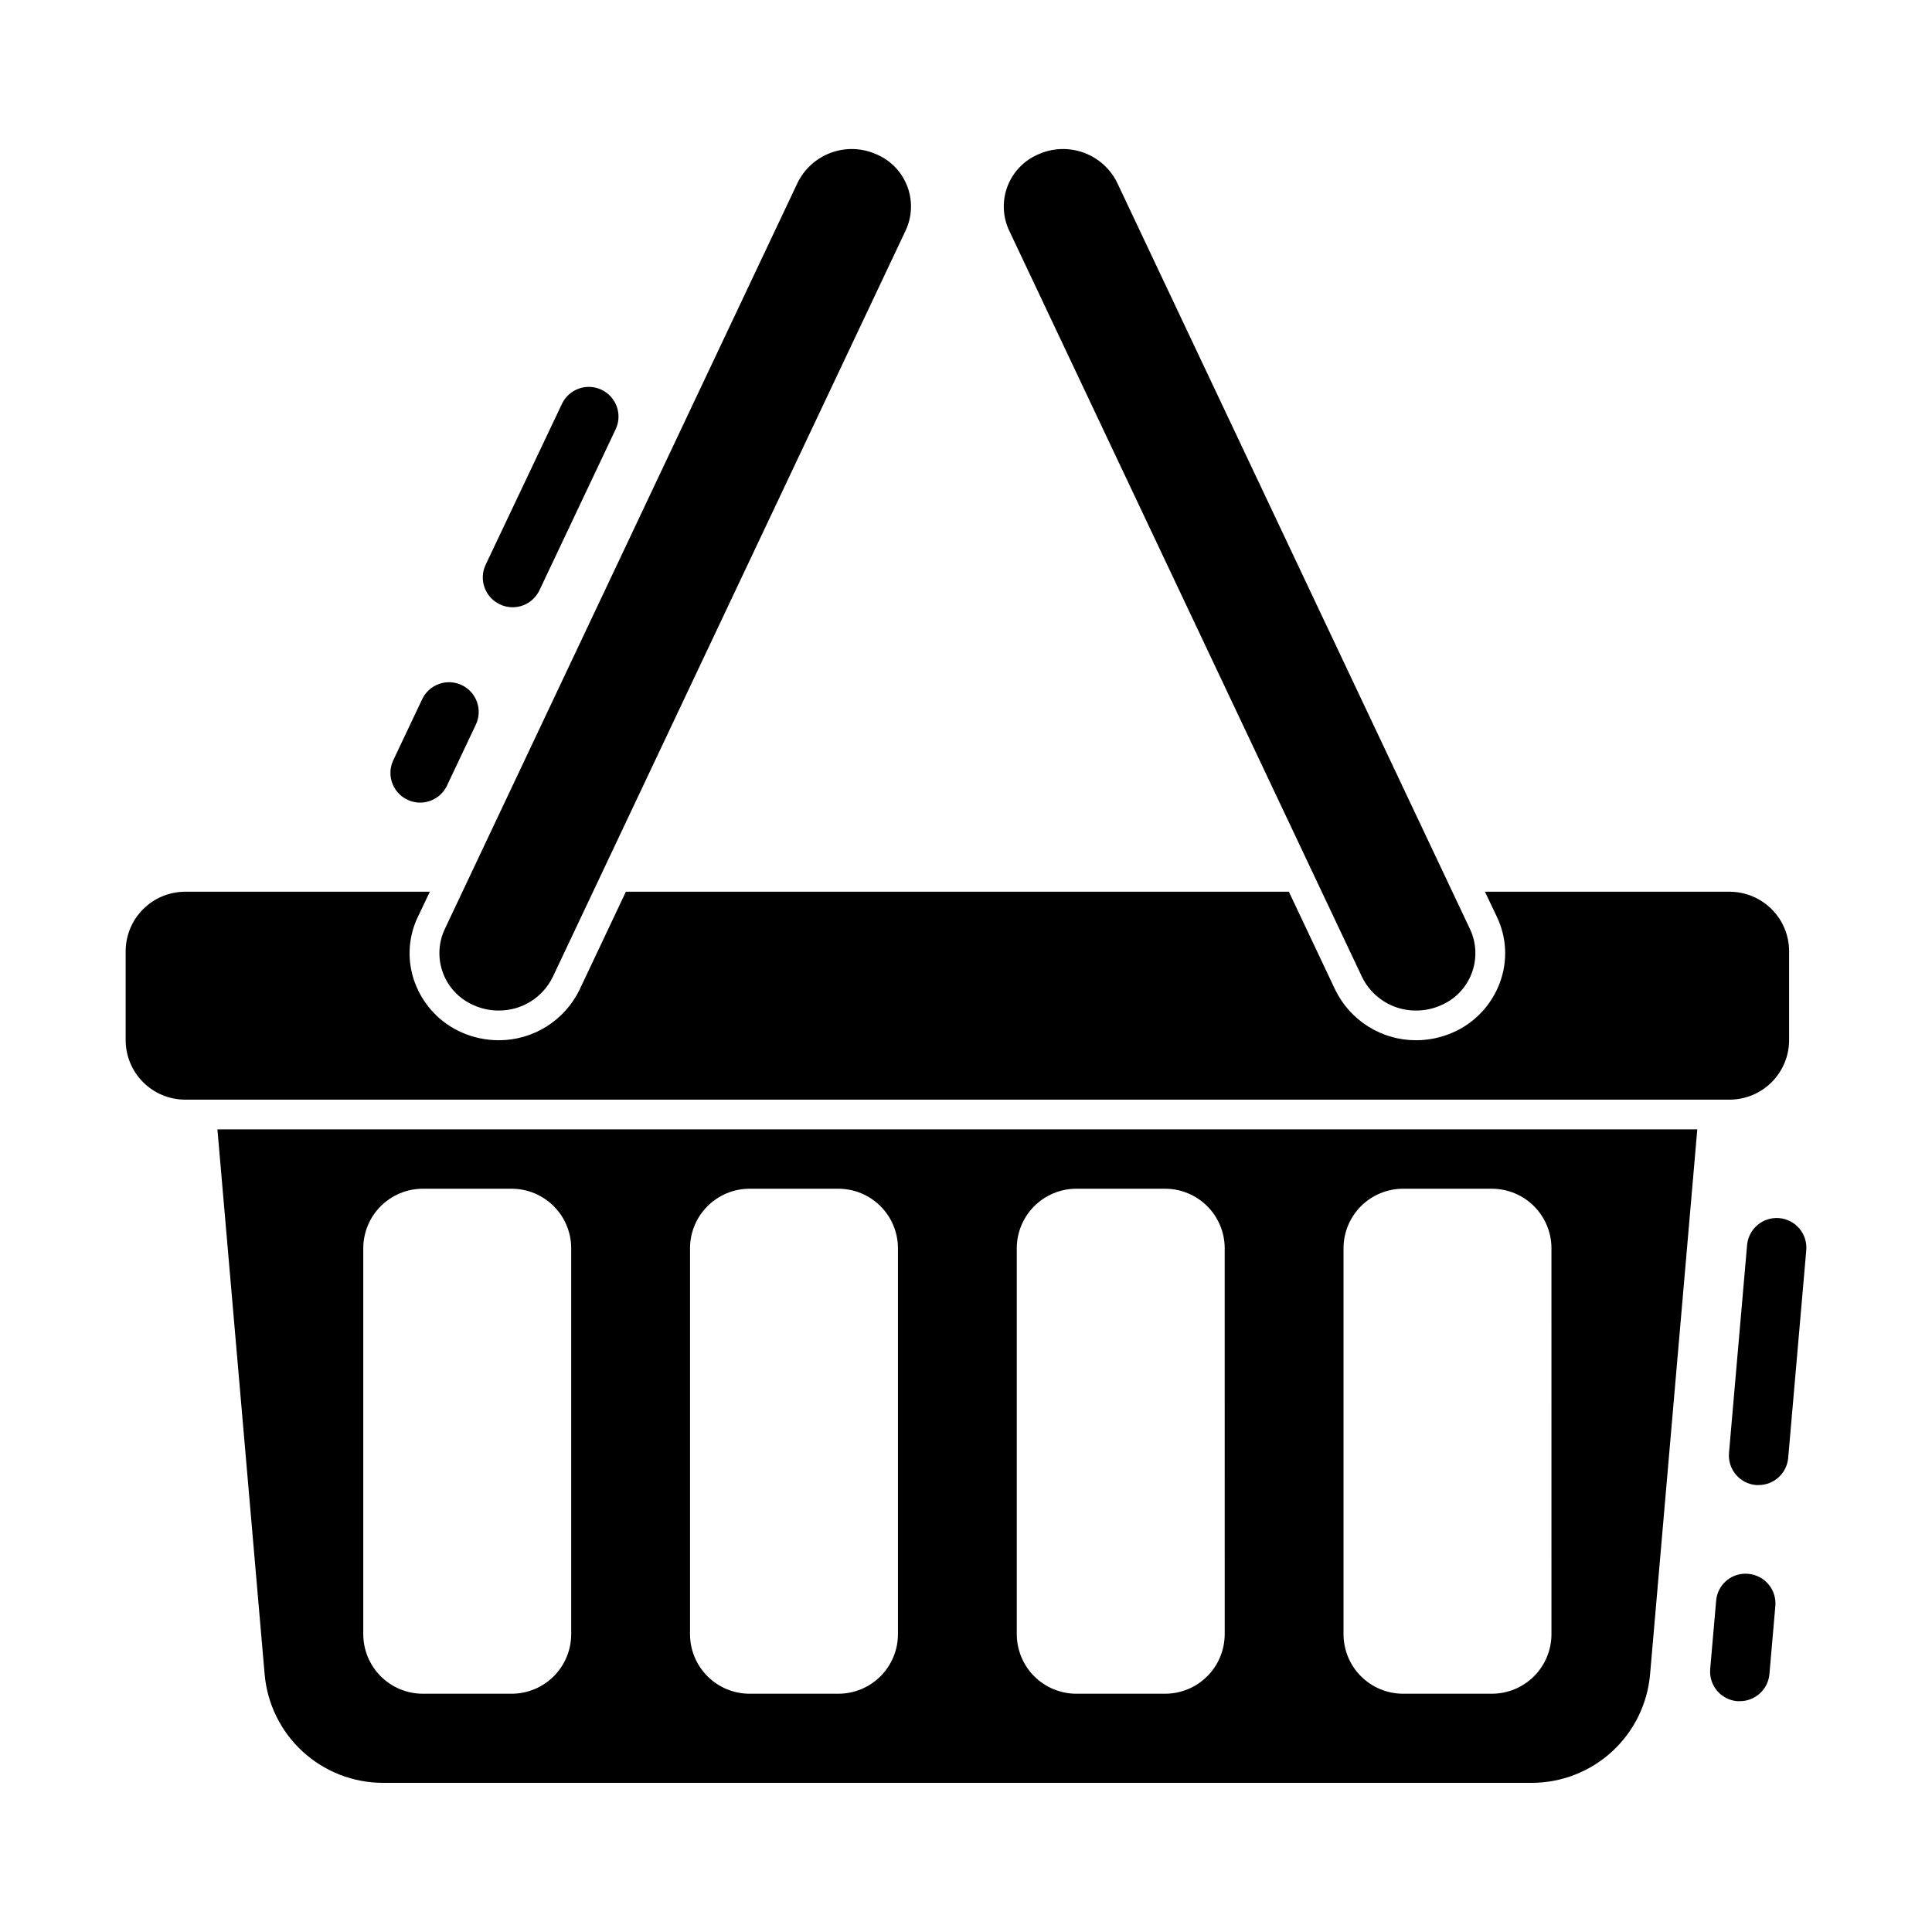
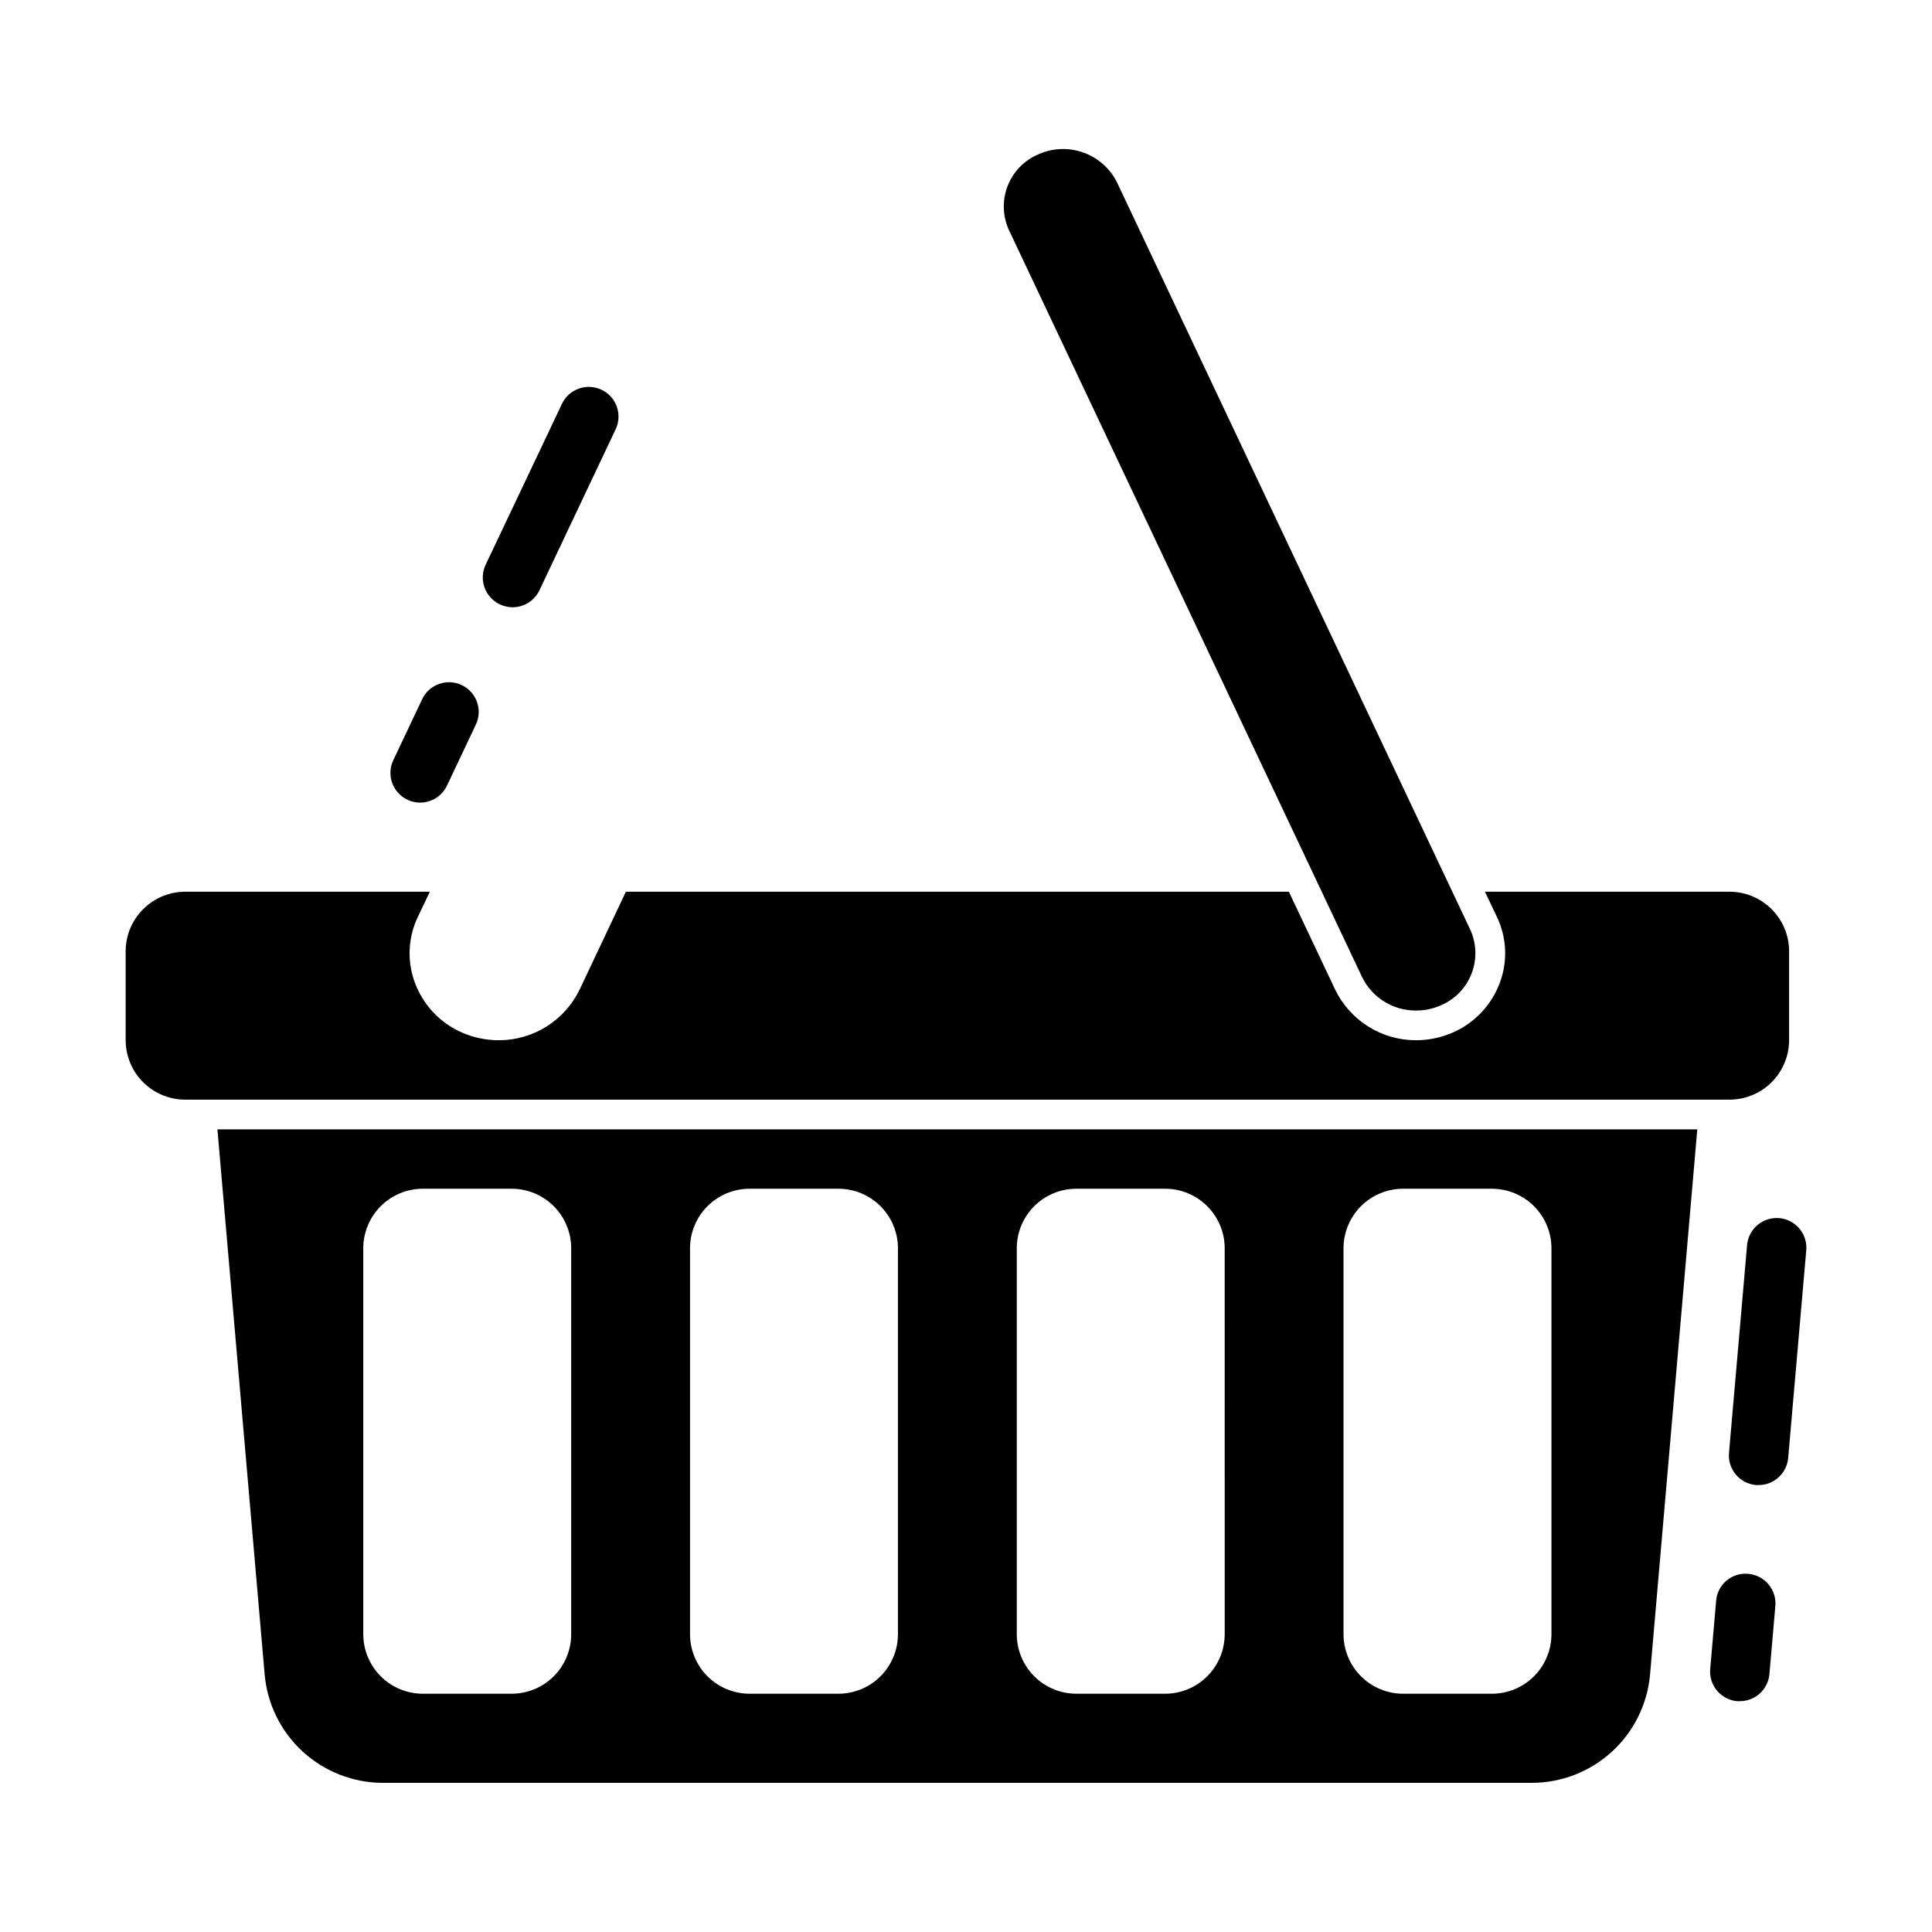
<svg xmlns="http://www.w3.org/2000/svg" fill="#000000" width="800px" height="800px" version="1.1" viewBox="144 144 512 512">
  <g>
    <path d="m605.07 594.83c-0.23 0.012-0.465 0.012-0.695 0-4.328-0.379-7.531-4.195-7.156-8.527l1.574-18.066c0.16-2.086 1.156-4.023 2.758-5.371 1.605-1.344 3.684-1.988 5.769-1.785 2.082 0.184 4.004 1.18 5.348 2.781 1.344 1.598 1.996 3.664 1.816 5.746l-1.574 18.105c-0.391 4.039-3.785 7.117-7.84 7.117zm4.984-57.277h-0.004c-0.23 0.012-0.461 0.012-0.691 0-4.332-0.379-7.535-4.195-7.156-8.527l4.777-54.898c0.141-2.109 1.129-4.074 2.734-5.453 1.605-1.375 3.699-2.047 5.805-1.863 2.109 0.184 4.055 1.207 5.398 2.844 1.344 1.633 1.973 3.738 1.746 5.844l-4.777 54.898h-0.004c-0.367 4.051-3.762 7.152-7.832 7.156z" />
    <path d="m618.13 396.06v23.617c-0.012 4.172-1.676 8.168-4.625 11.117-2.949 2.949-6.949 4.613-11.121 4.625h-409.34c-4.172-0.012-8.168-1.676-11.117-4.625-2.953-2.949-4.613-6.945-4.625-11.117v-23.617c0.012-4.172 1.672-8.168 4.625-11.117 2.949-2.953 6.945-4.613 11.117-4.625h64.867l-3.148 6.613-0.004-0.004c-2.652 5.5-2.938 11.844-0.785 17.555 2.195 5.887 6.684 10.629 12.438 13.148 3.078 1.348 6.402 2.043 9.762 2.047 4.465 0.004 8.84-1.25 12.629-3.617 3.785-2.367 6.828-5.75 8.781-9.766l12.281-25.977h175.7l12.281 25.977c1.953 4.016 4.996 7.398 8.785 9.766 3.785 2.367 8.16 3.621 12.625 3.617 3.363-0.004 6.684-0.699 9.762-2.047 5.758-2.519 10.246-7.262 12.438-13.148 2.152-5.711 1.867-12.055-0.785-17.555l-3.148-6.613h64.867l-0.004 0.004c4.172 0.012 8.172 1.672 11.121 4.625 2.949 2.949 4.613 6.945 4.625 11.117z" />
    <path d="m201.62 443.29 12.516 144.45c0.688 7.852 4.297 15.16 10.113 20.477 5.816 5.32 13.414 8.266 21.297 8.258h304.33c7.879 0.008 15.48-2.938 21.293-8.258 5.816-5.316 9.426-12.625 10.117-20.477l12.516-144.45zm93.754 133.82c-0.012 4.172-1.676 8.172-4.625 11.121-2.949 2.949-6.945 4.613-11.117 4.625h-23.617c-4.172-0.012-8.168-1.676-11.121-4.625-2.949-2.949-4.609-6.949-4.625-11.121v-102.34c0.016-4.172 1.676-8.168 4.625-11.117 2.953-2.949 6.949-4.613 11.121-4.625h23.617c4.172 0.012 8.168 1.676 11.117 4.625 2.949 2.949 4.613 6.945 4.625 11.117zm86.594 0c-0.012 4.172-1.676 8.172-4.625 11.121-2.949 2.949-6.949 4.613-11.121 4.625h-23.617 0.004c-4.172-0.012-8.172-1.676-11.121-4.625-2.949-2.949-4.613-6.949-4.625-11.121v-102.34c0.012-4.172 1.676-8.168 4.625-11.117 2.949-2.949 6.949-4.613 11.121-4.625h23.617-0.004c4.172 0.012 8.172 1.676 11.121 4.625 2.949 2.949 4.613 6.945 4.625 11.117zm86.594 0h-0.004c-0.012 4.172-1.676 8.172-4.625 11.121s-6.945 4.613-11.117 4.625h-23.617c-4.172-0.012-8.168-1.676-11.117-4.625-2.949-2.949-4.613-6.949-4.625-11.121v-102.34c0.012-4.172 1.676-8.168 4.625-11.117 2.949-2.949 6.945-4.613 11.117-4.625h23.617c4.172 0.012 8.168 1.676 11.117 4.625 2.949 2.949 4.613 6.945 4.625 11.117zm86.594 0h-0.004c-0.012 4.172-1.676 8.172-4.625 11.121s-6.949 4.613-11.121 4.625h-23.617 0.004c-4.172-0.012-8.172-1.676-11.121-4.625s-4.613-6.949-4.625-11.121v-102.34c0.012-4.172 1.676-8.168 4.625-11.117 2.949-2.949 6.949-4.613 11.121-4.625h23.617-0.004c4.172 0.012 8.172 1.676 11.121 4.625 2.949 2.949 4.613 6.945 4.625 11.117z" />
-     <path d="m276.16 411.8c-2.25 0.008-4.477-0.461-6.535-1.367-3.754-1.586-6.707-4.629-8.172-8.434-1.469-3.801-1.324-8.039 0.395-11.734l93.535-197.86c1.832-3.707 5.027-6.562 8.918-7.965 3.887-1.402 8.168-1.242 11.945 0.445 3.754 1.586 6.707 4.629 8.172 8.434 1.469 3.801 1.324 8.039-0.395 11.734l-93.535 197.85c-1.305 2.688-3.344 4.945-5.879 6.519-2.535 1.578-5.465 2.398-8.449 2.375z" />
    <path d="m519.28 411.8c-2.988 0.023-5.918-0.797-8.453-2.375-2.535-1.574-4.574-3.832-5.875-6.519l-93.535-197.85c-1.723-3.695-1.863-7.934-0.398-11.734 1.469-3.805 4.418-6.848 8.176-8.434 3.773-1.691 8.055-1.852 11.945-0.449 3.891 1.402 7.086 4.258 8.914 7.969l93.535 197.86c1.723 3.695 1.863 7.934 0.398 11.734-1.469 3.805-4.418 6.848-8.176 8.434-2.059 0.906-4.285 1.375-6.531 1.367z" />
    <path d="m255.31 356.7c-2.691-0.012-5.191-1.398-6.625-3.672-1.438-2.277-1.609-5.129-0.461-7.562l7.668-16.199c1.871-3.906 6.547-5.566 10.461-3.715 3.918 1.852 5.602 6.519 3.769 10.445l-7.668 16.199c-1.305 2.762-4.094 4.516-7.144 4.504zm24.496-51.766c-1.164-0.008-2.312-0.277-3.363-0.789-3.926-1.859-5.602-6.551-3.746-10.477l20.238-42.668c1.875-3.906 6.551-5.566 10.465-3.711 3.918 1.852 5.602 6.516 3.769 10.441l-20.207 42.691c-1.309 2.766-4.098 4.523-7.156 4.512z" />
  </g>
</svg>